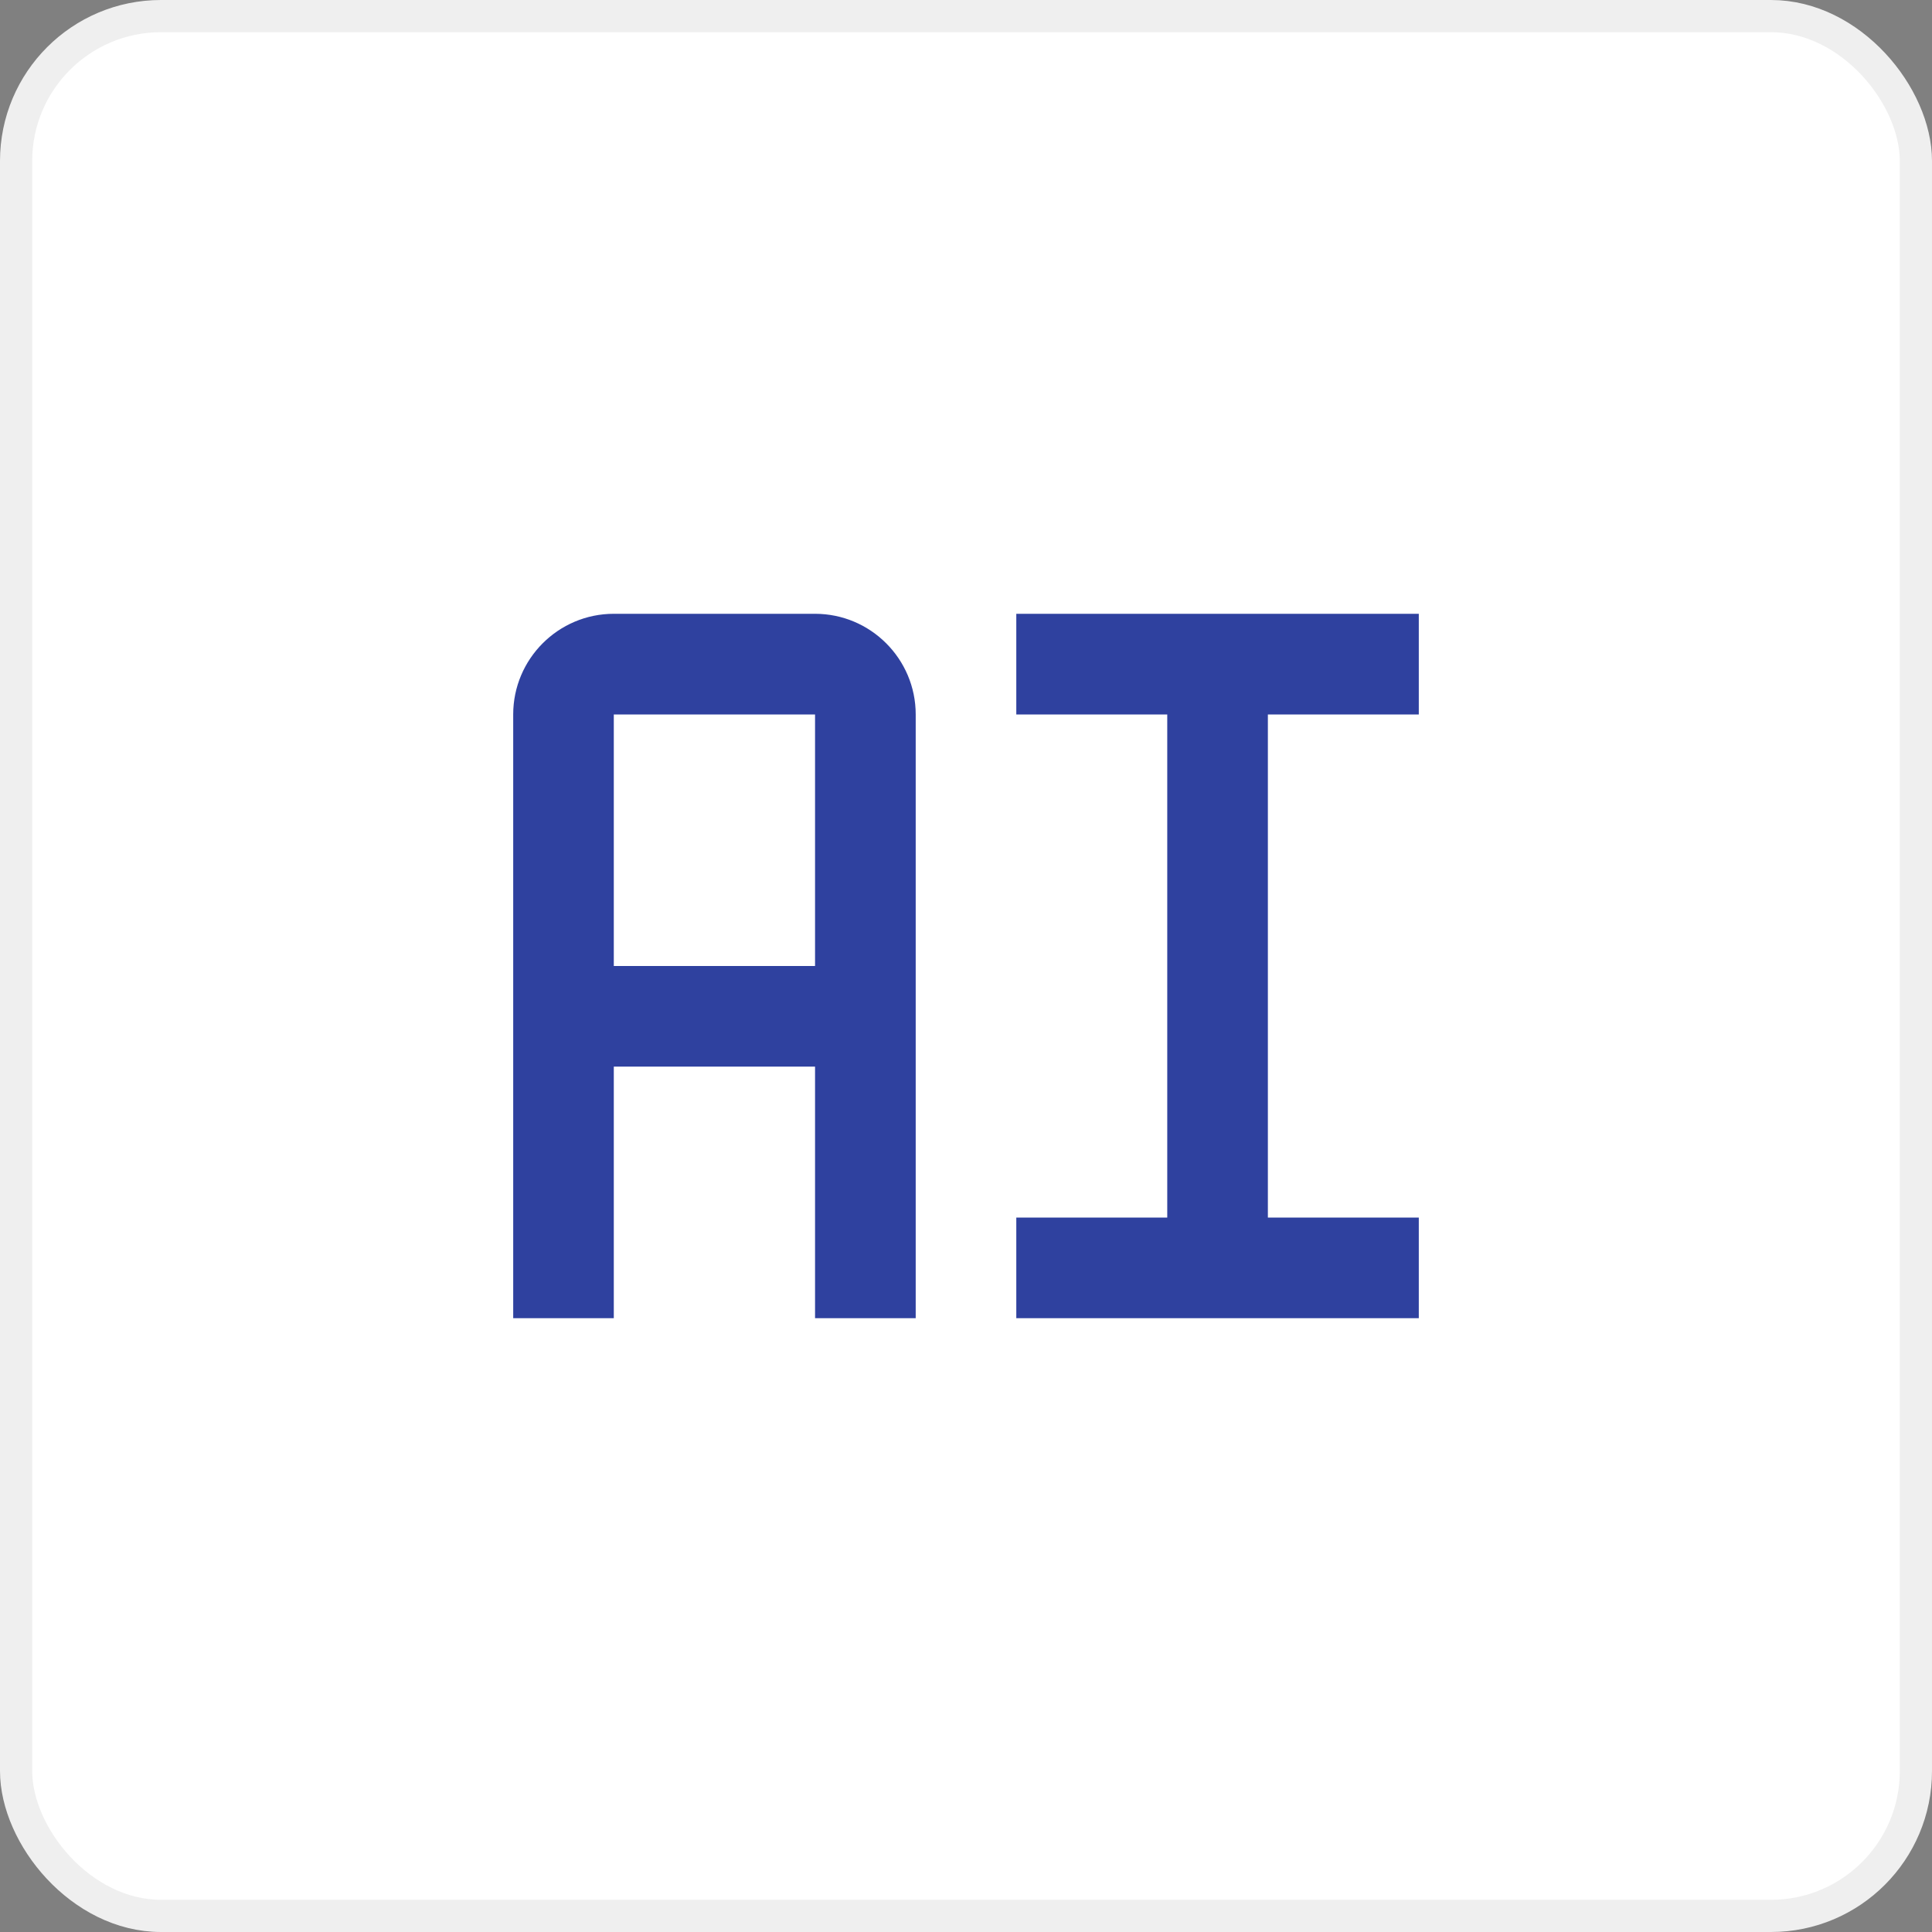
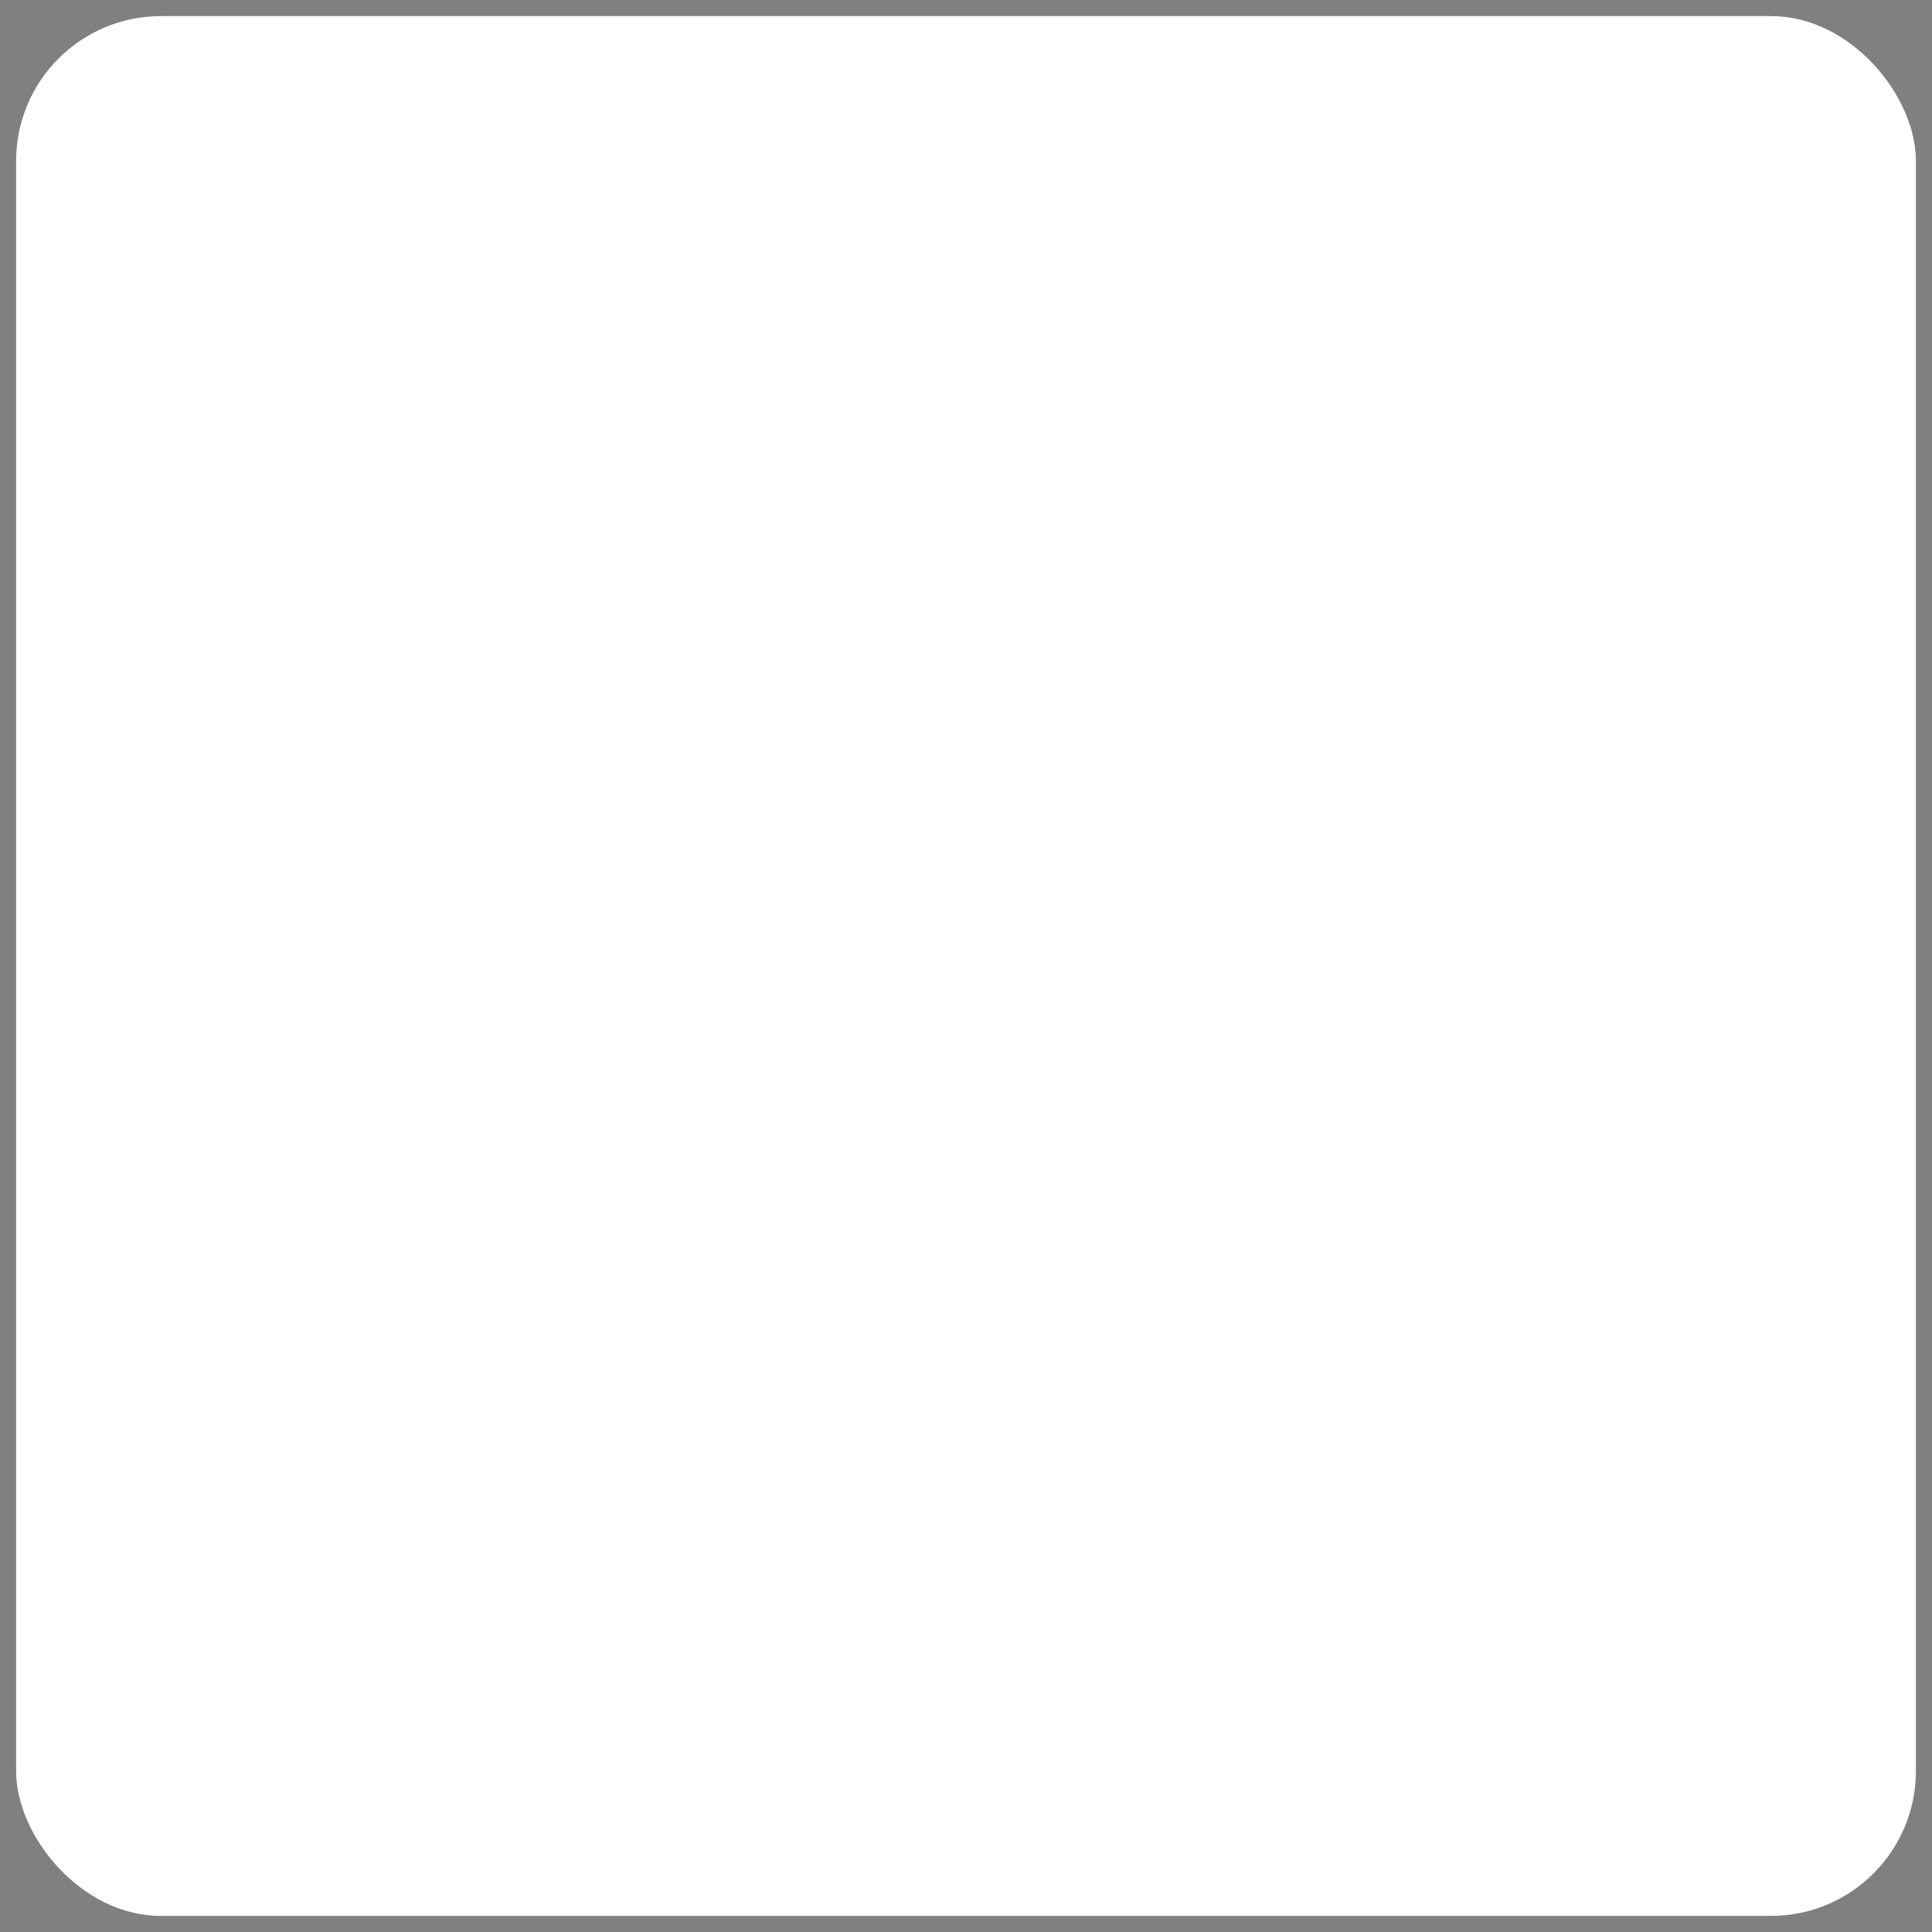
<svg xmlns="http://www.w3.org/2000/svg" width="60" height="60" viewBox="0 0 60 60" fill="none">
  <rect x="0" y="0" width="60" height="60" fill="#808080" stroke="none" />
  <rect x="0.5" y="0.5" width="59" height="59" rx="4.5" fill="white" />
-   <rect x="0.5" y="0.5" width="59" height="59" rx="4.5" stroke="#EFEFEF" />
-   <path d="M31.562 22.188H36.25V37.812H31.562V40.938H44.062V37.812H39.375V22.188H44.062V19.062H31.562V22.188ZM25.312 19.062H19.062C17.339 19.062 15.938 20.464 15.938 22.188V40.938H19.062V33.125H25.312V40.938H28.438V22.188C28.438 20.464 27.036 19.062 25.312 19.062ZM19.062 30V22.188H25.312V30H19.062Z" fill="#2F419F" />
</svg>